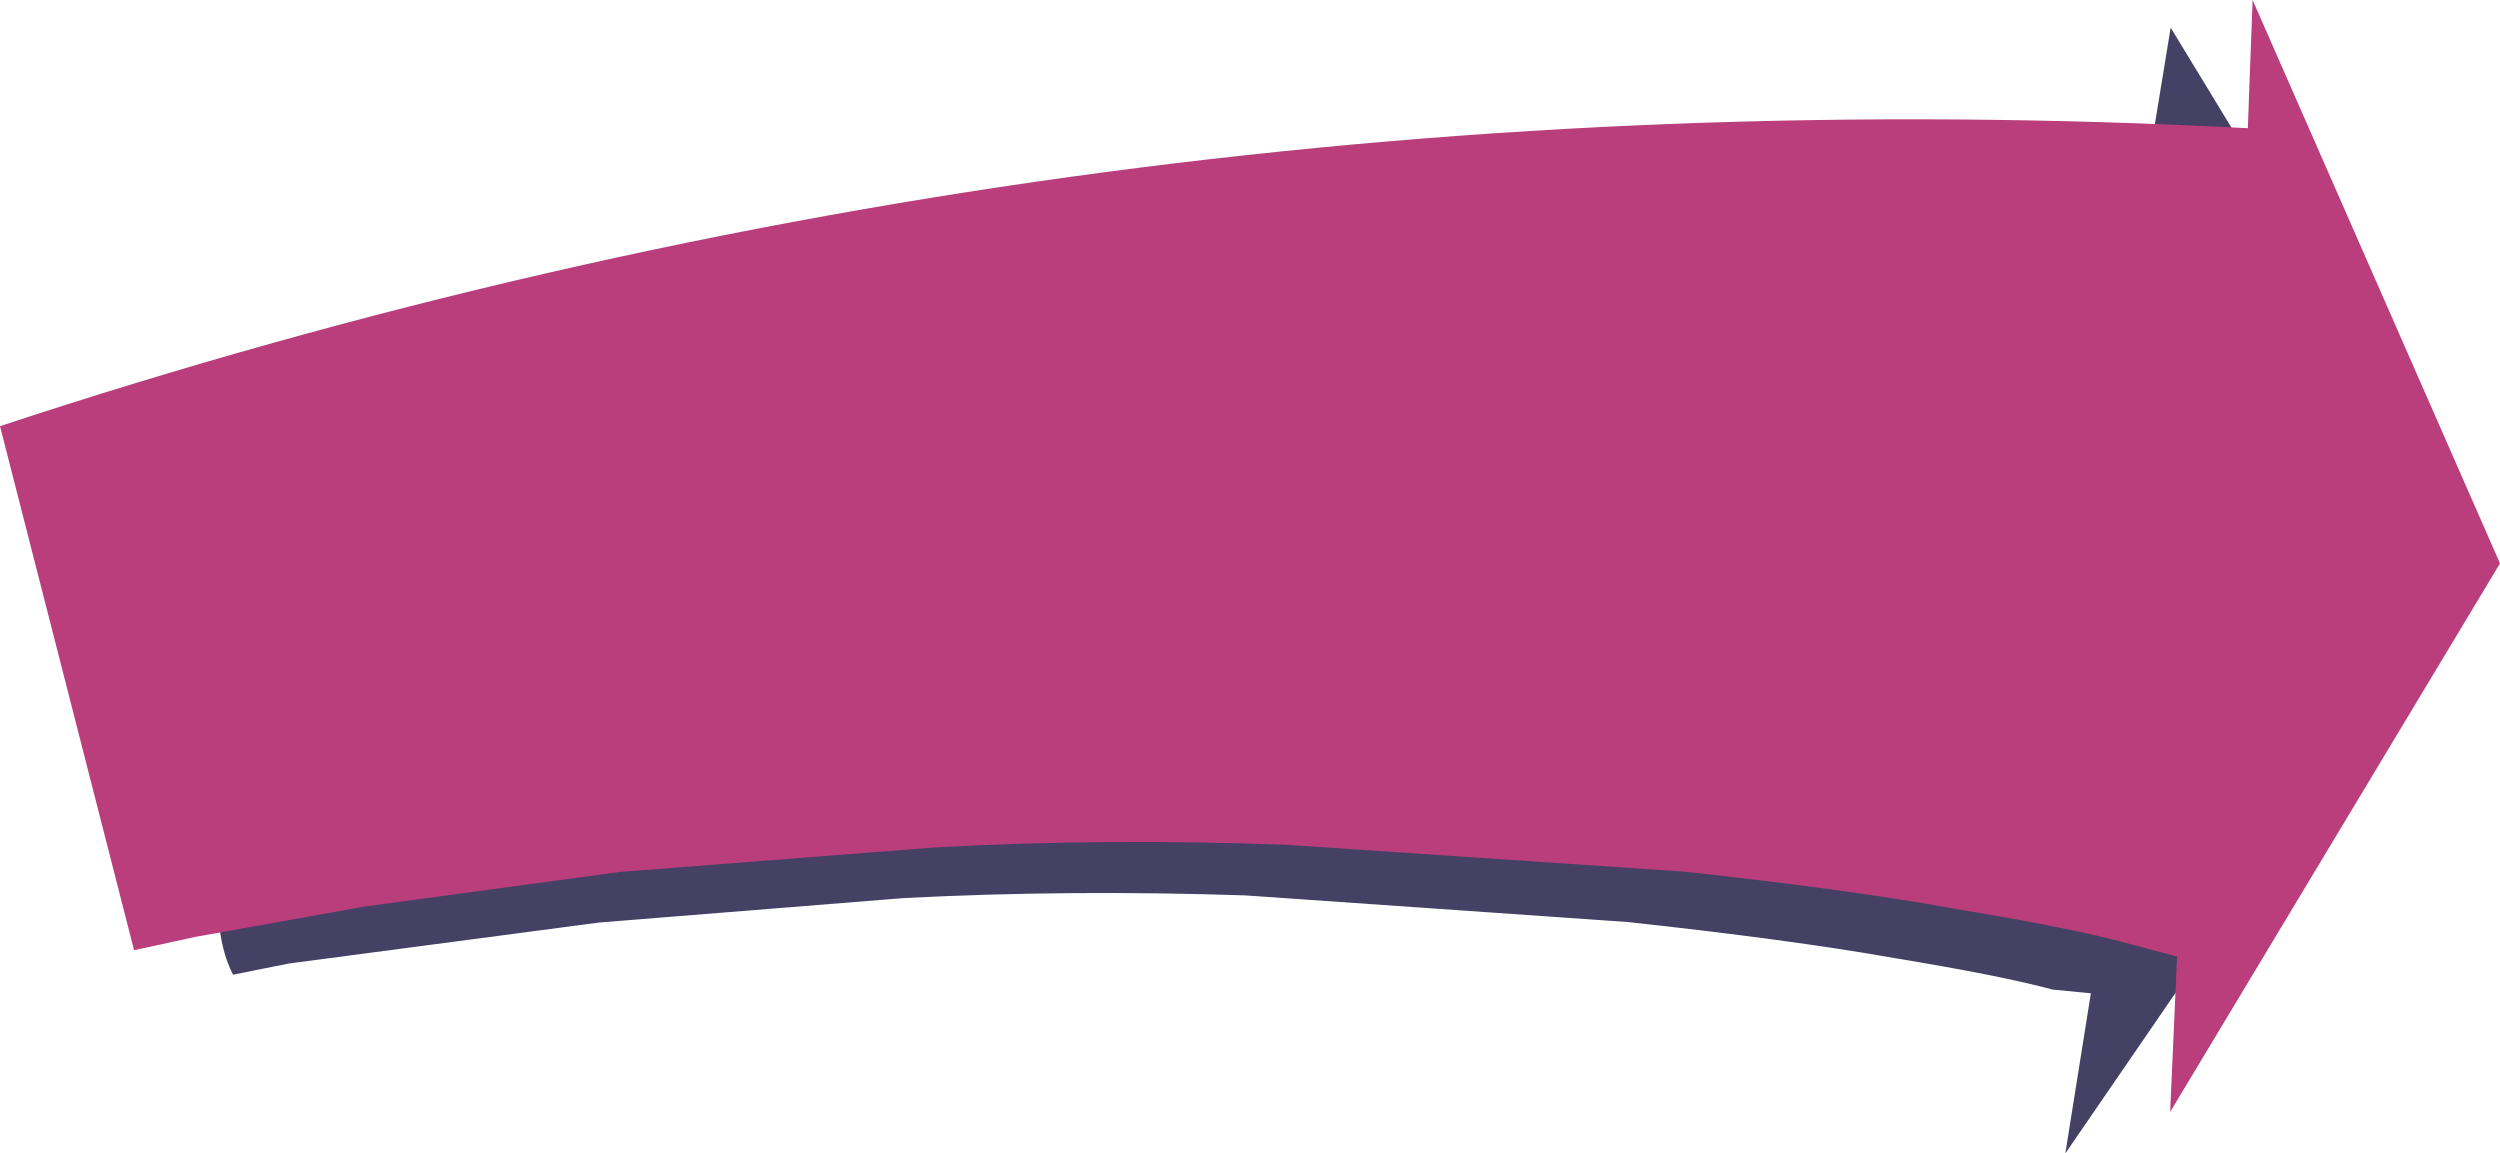
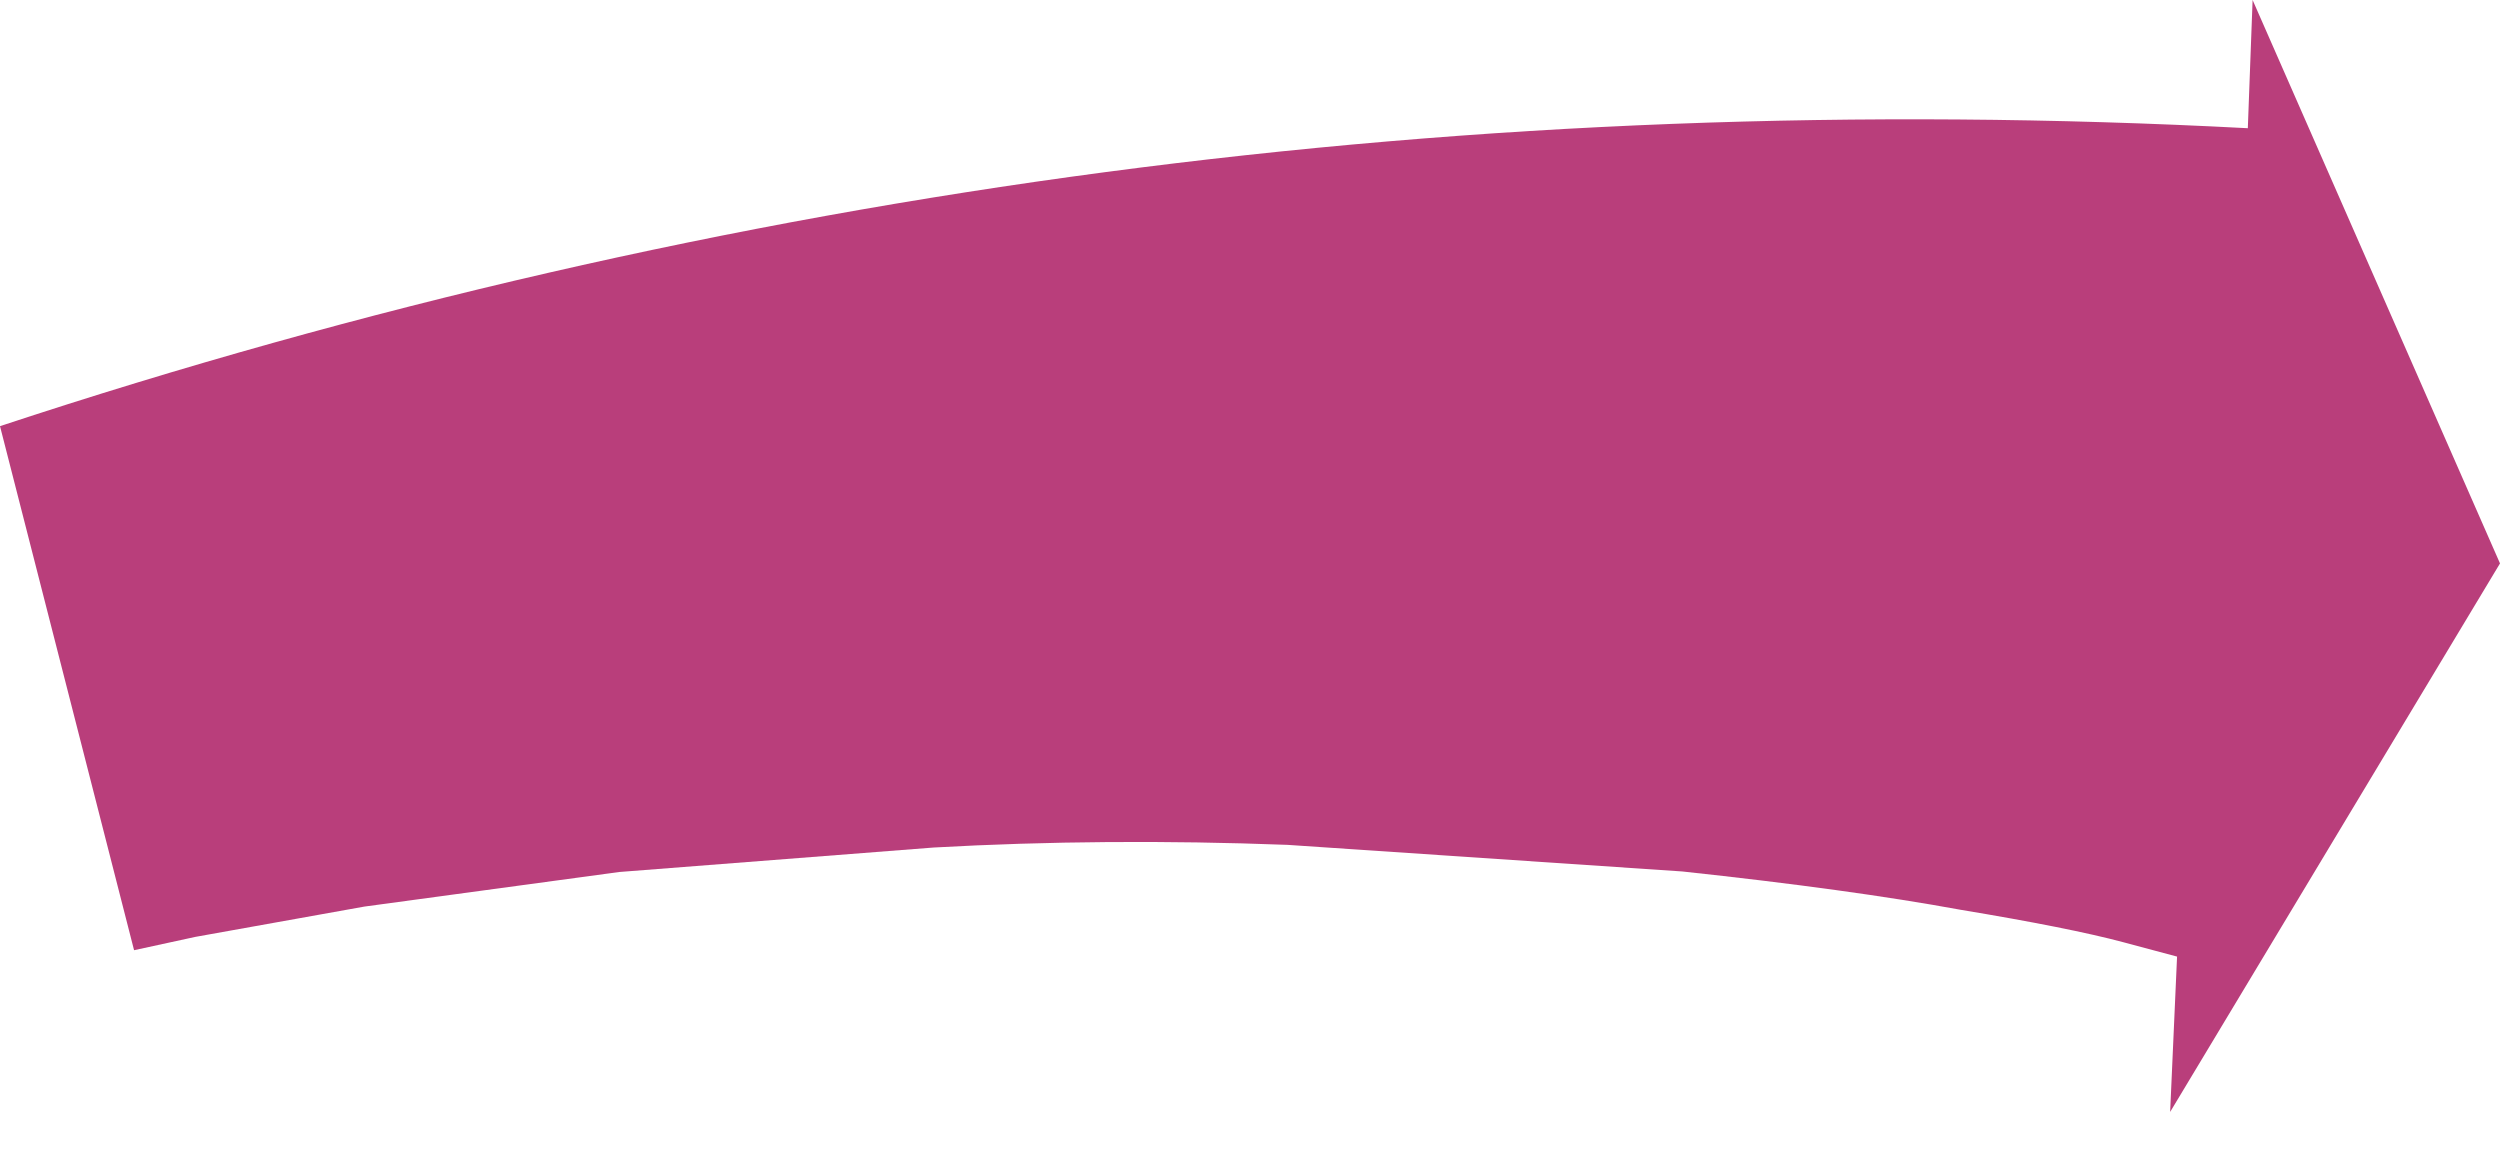
<svg xmlns="http://www.w3.org/2000/svg" height="108.4px" width="234.95px">
  <g transform="matrix(1.0, 0.0, 0.0, 1.0, 33.85, 1.95)">
-     <path d="M169.3 86.85 L175.35 84.45 160.25 106.45 162.65 91.4 159.05 91.05 Q154.25 89.75 144.25 88.1 134.35 86.35 119.1 84.7 L83.2 82.2 Q66.6 81.65 51.1 82.45 L22.45 84.75 -6.7 88.6 -11.95 89.65 Q-13.1 87.4 -13.3 84.3 -14.9 61.3 -18.15 55.95 L-21.5 50.6 59.55 76.75 Q73.6 76.15 88.5 76.75 L124.35 79.15 Q139.6 80.8 149.6 82.6 159.5 84.3 164.35 85.55 L169.3 86.85 M167.75 15.3 L170.15 0.65 178.85 14.95 176.05 13.7 Q174.0 13.6 167.75 15.3" fill="#444164" fill-rule="evenodd" stroke="none" />
    <path d="M165.7 86.6 Q160.65 85.25 150.4 83.55 140.05 81.65 124.25 79.95 L87.15 77.45 Q70.0 76.8 53.9 77.7 L24.35 80.0 0.4 83.25 -15.5 86.1 -21.25 87.35 -33.85 38.1 Q68.3 4.35 177.4 10.1 L177.85 -1.95 201.1 51.0 170.1 102.55 170.75 87.95 165.7 86.6" fill="#b93e7b" fill-rule="evenodd" stroke="none" />
  </g>
</svg>